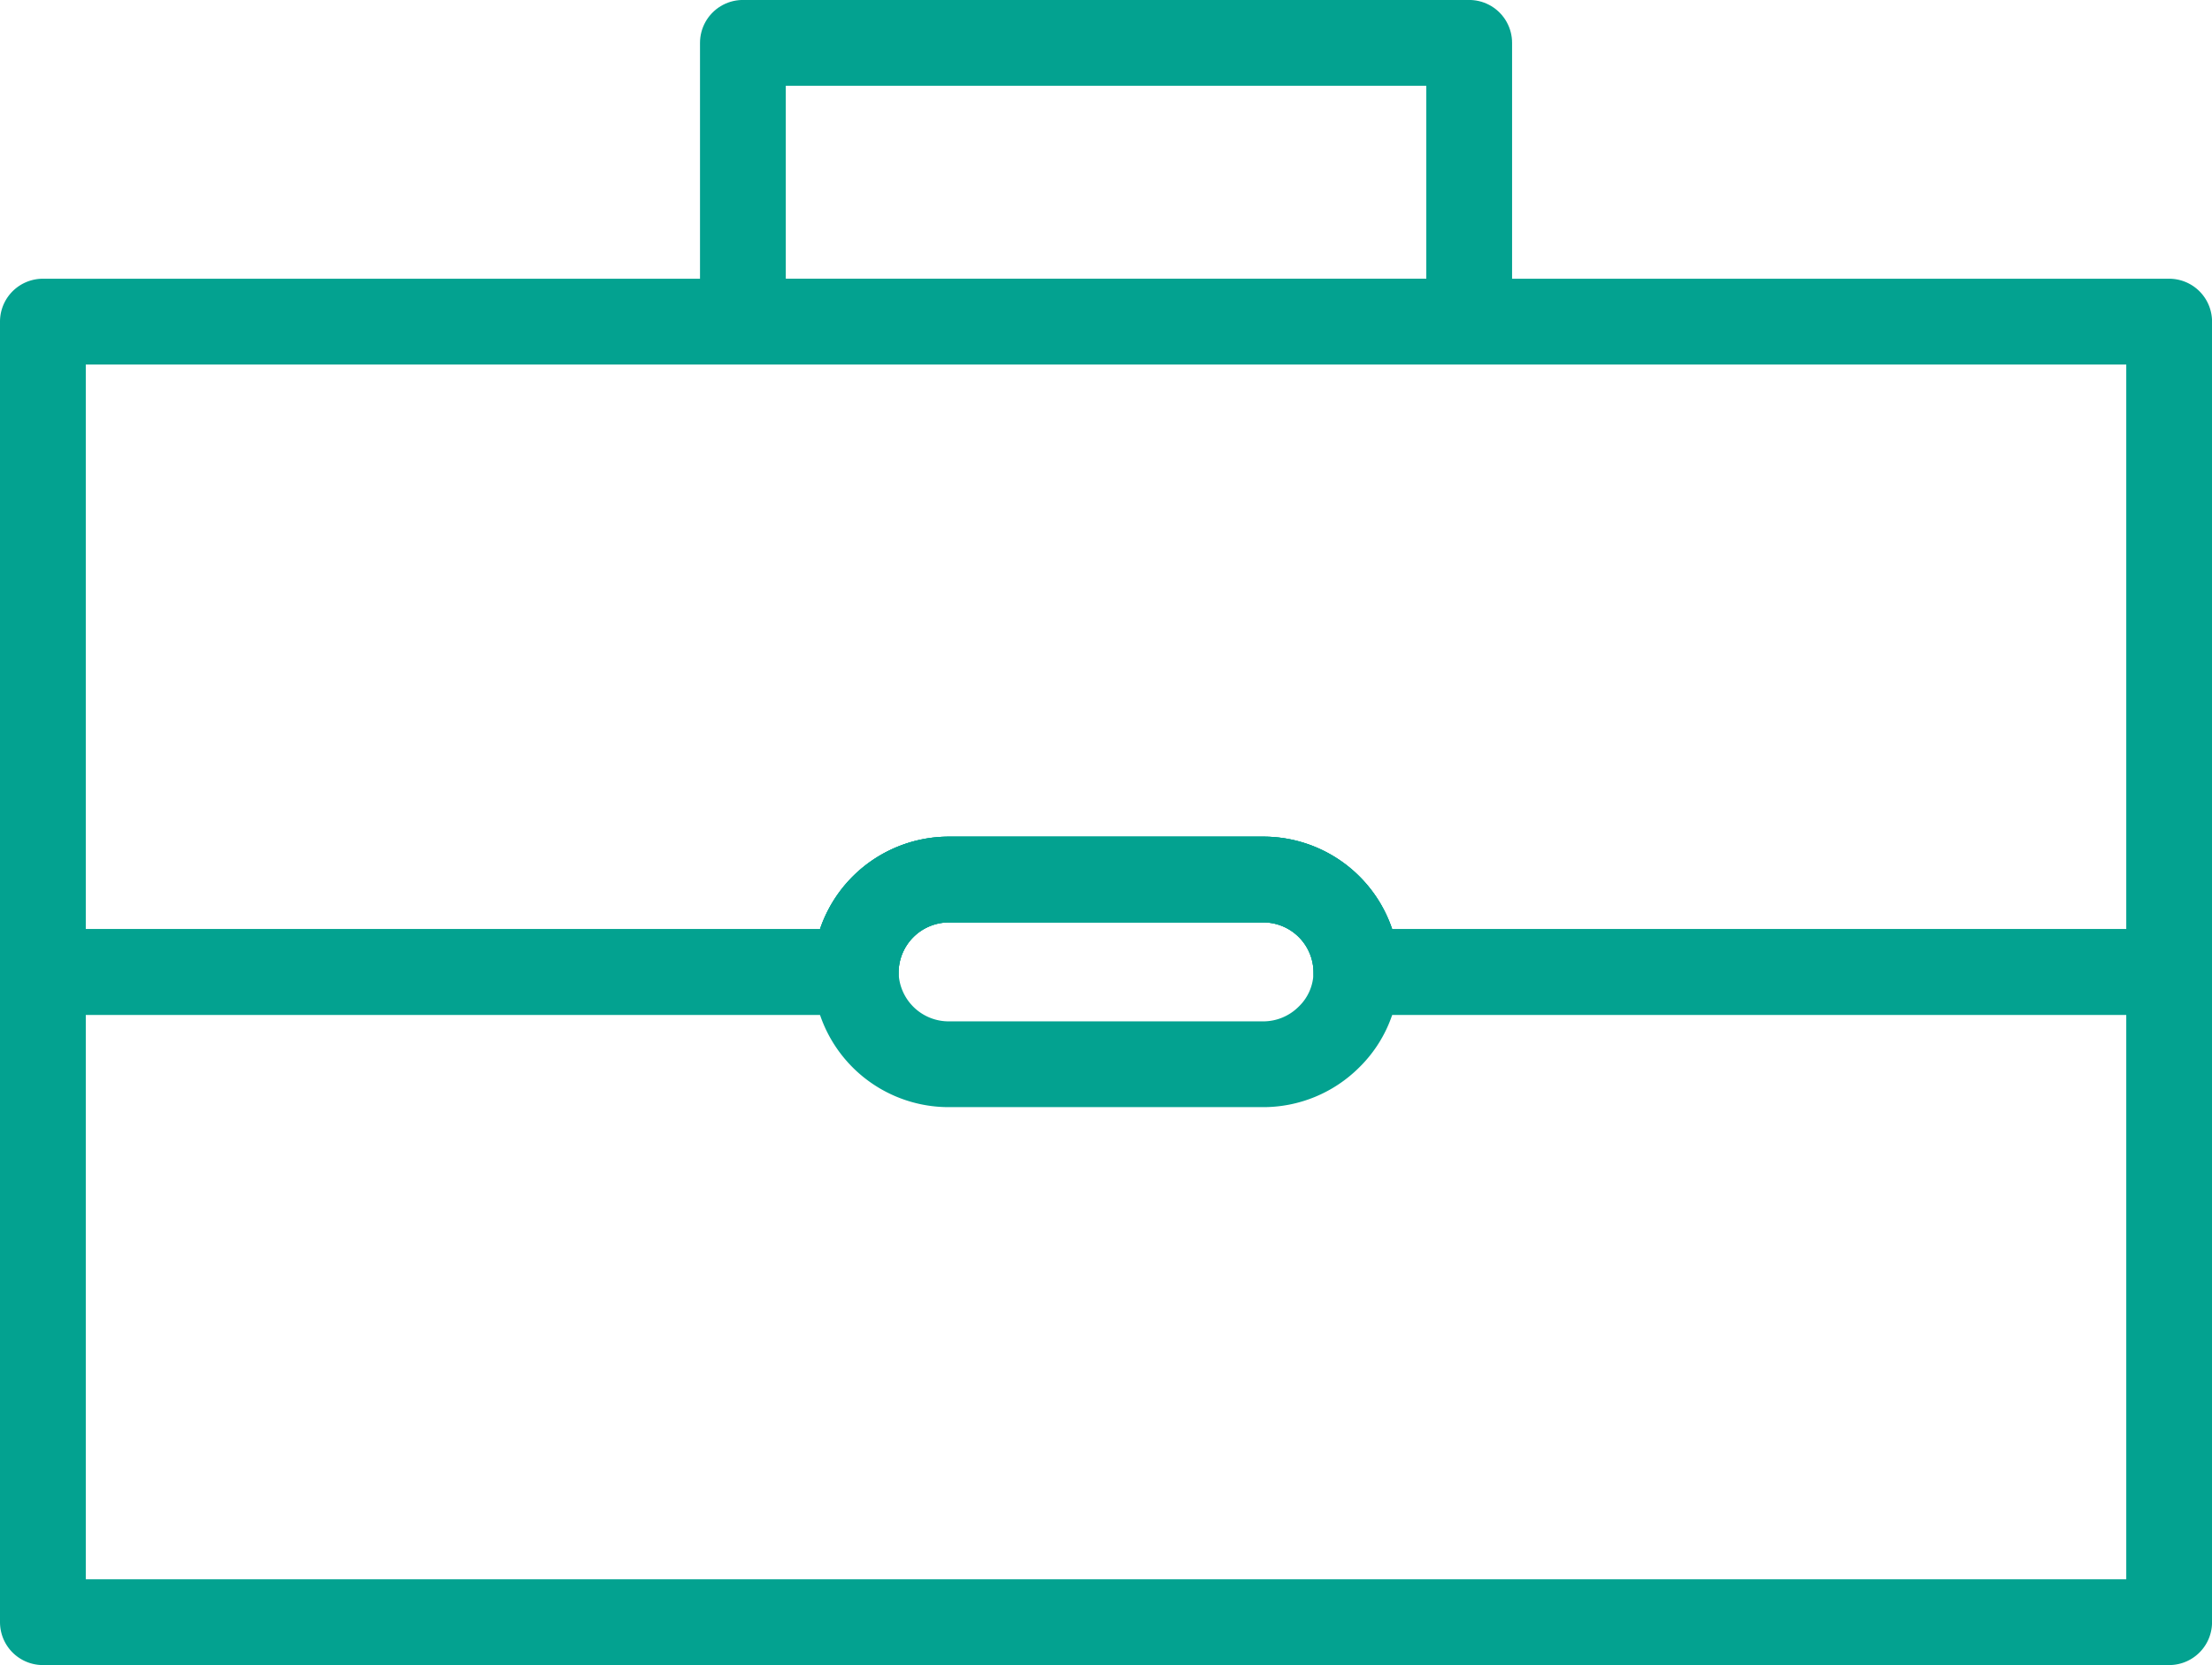
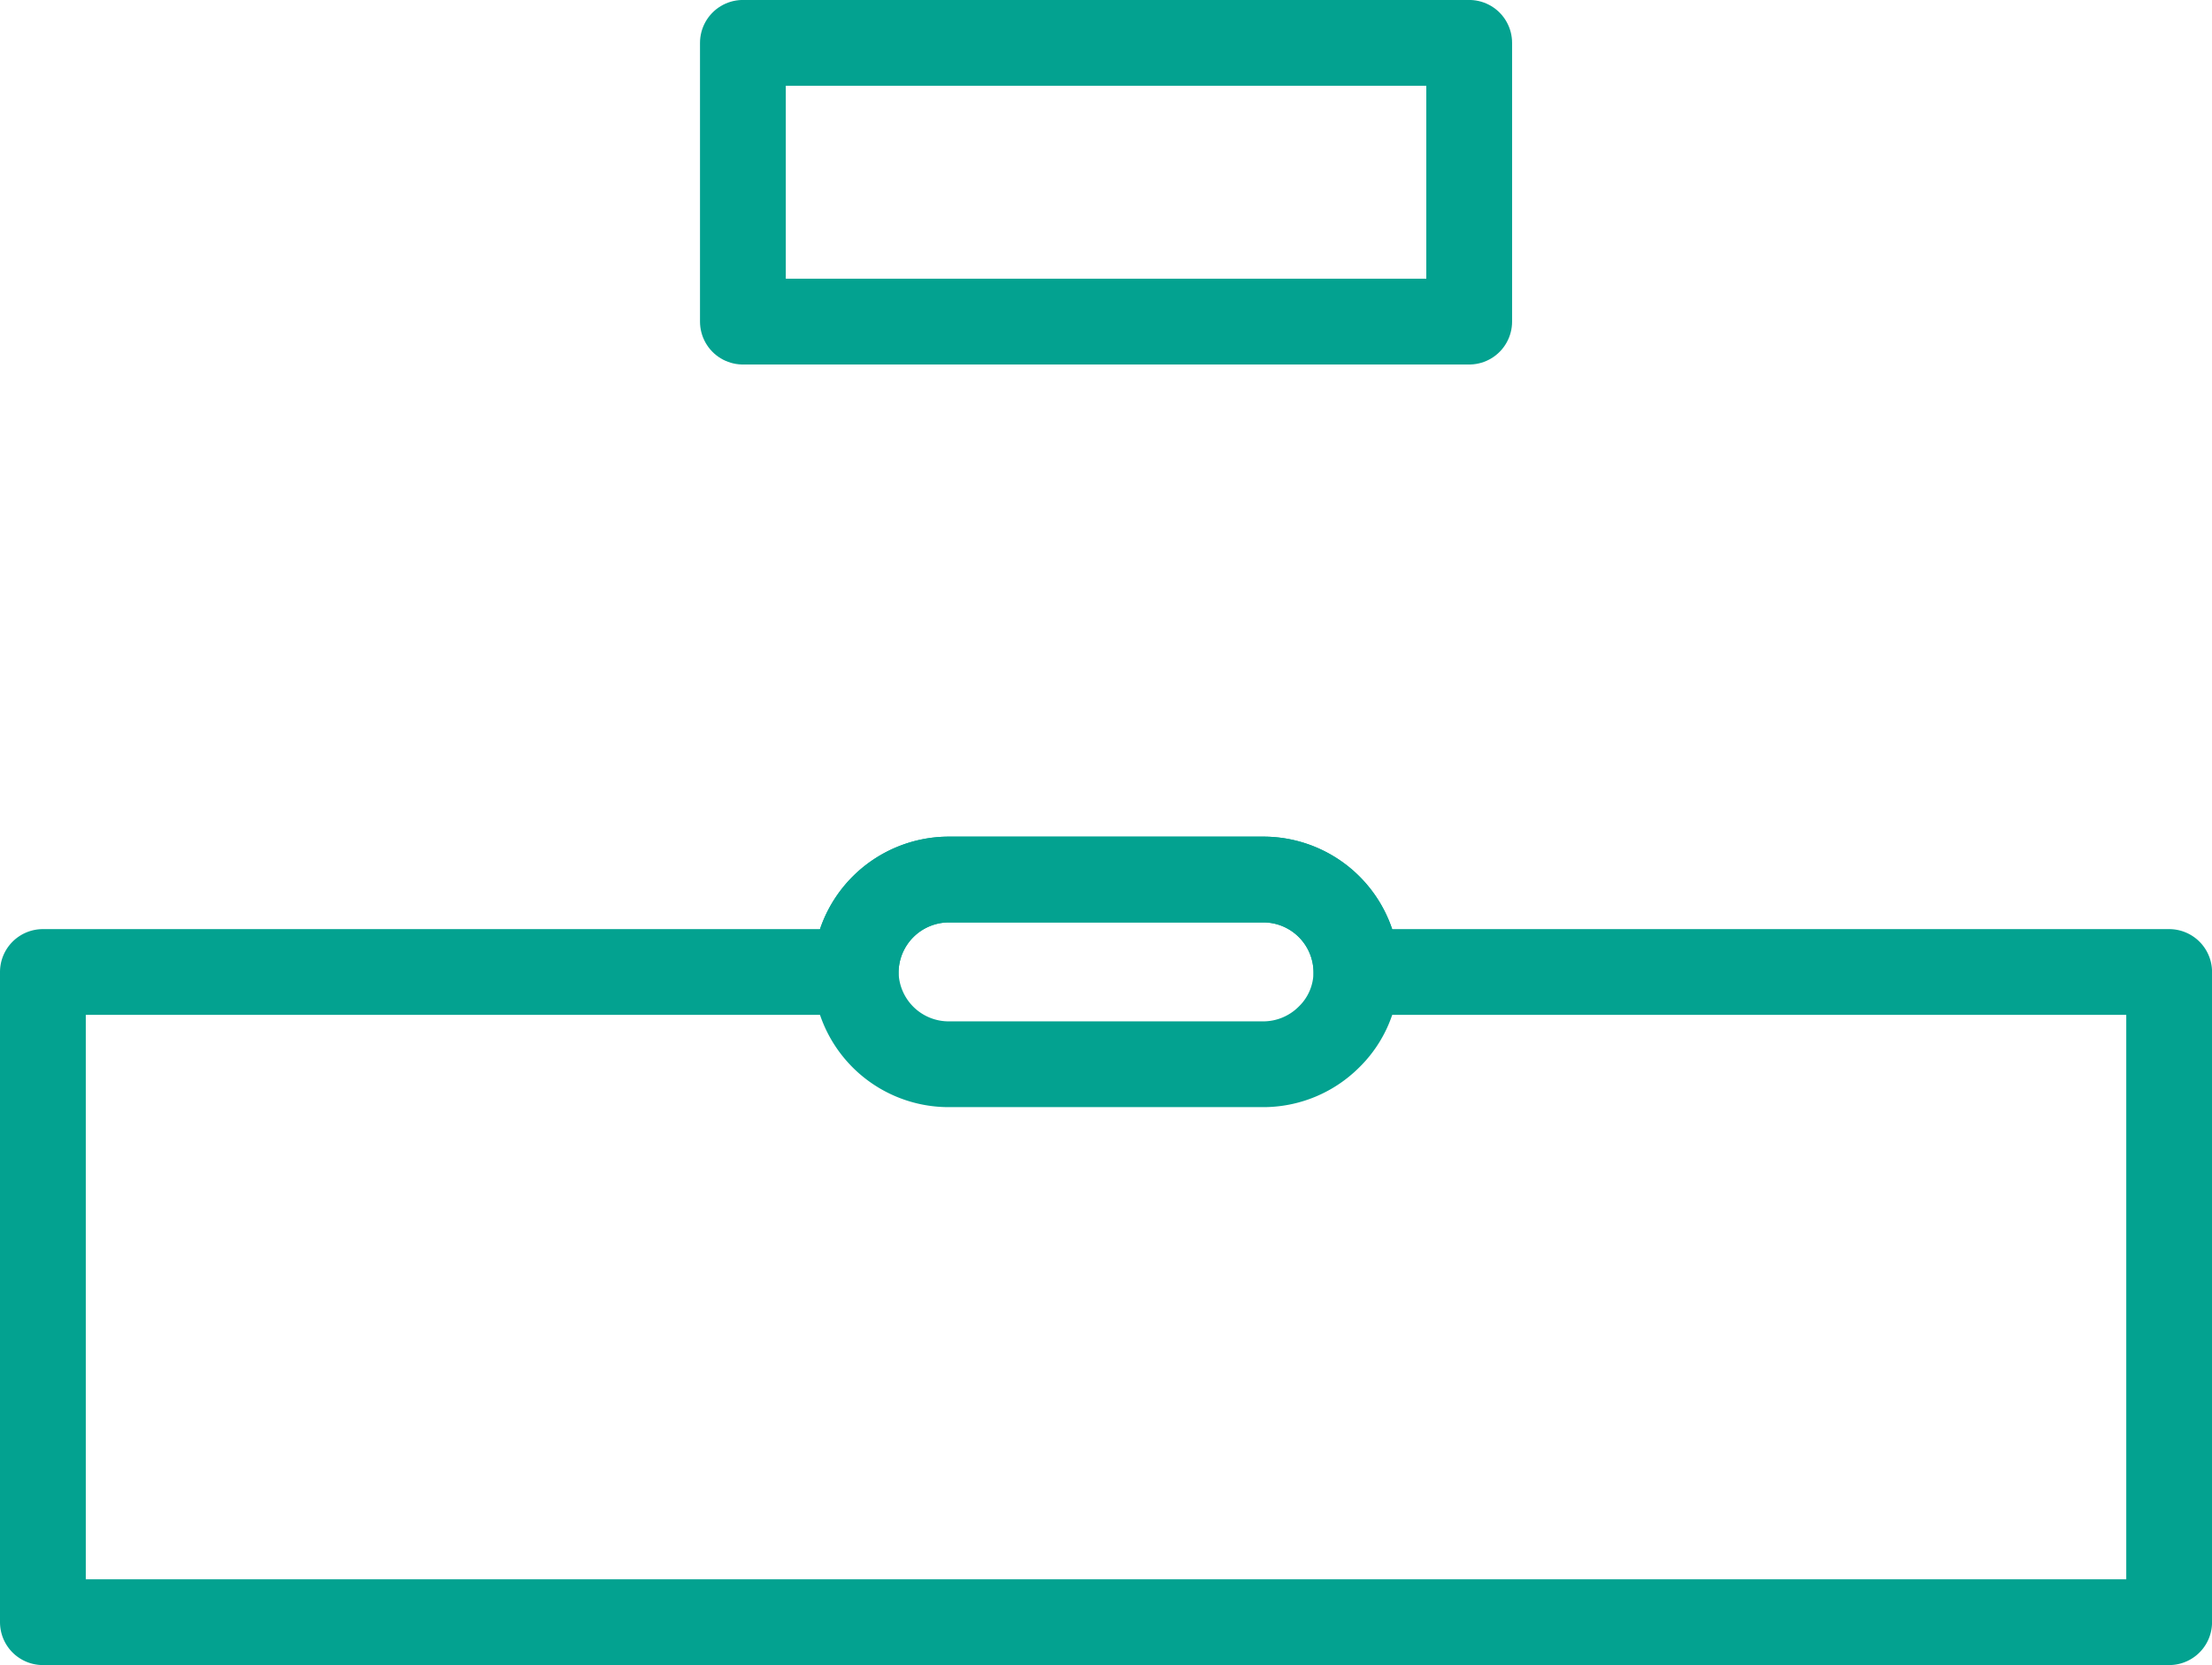
<svg xmlns="http://www.w3.org/2000/svg" width="51.571" height="38.824" viewBox="0 0 51.571 38.824">
  <g id="Desktop" transform="translate(-1.594 -12.721)">
    <g id="NAT_Vue-d_ensemble" data-name="NAT&gt;Vue-d'ensemble" transform="translate(-644 -431)">
      <g id="Perma" transform="translate(643 430)">
        <g id="Permanent" transform="translate(1.224 0.299)">
          <path id="Stroke-24" d="M18.69,20.921H35.623v-6.5H18.69Z" fill="none" stroke="#03a290" stroke-linecap="round" stroke-linejoin="round" stroke-width="2" fill-rule="evenodd" />
-           <path id="Stroke-26" d="M51.942,20.921V36.086H32.993a2.169,2.169,0,0,0-2.172-2.156H23.491a2.174,2.174,0,0,0-2.171,2.156H2.37V20.921Z" fill="none" stroke="#03a290" stroke-linecap="round" stroke-linejoin="round" stroke-width="2" fill-rule="evenodd" />
          <path id="Stroke-27" d="M51.942,36.086v15.16H2.37V36.086H21.32a2.174,2.174,0,0,1,2.171-2.156h7.331a2.169,2.169,0,0,1,2.172,2.156Z" fill="none" stroke="#03a290" stroke-linecap="round" stroke-linejoin="round" stroke-width="2" fill-rule="evenodd" />
          <path id="Stroke-28" d="M32.993,36.086a2.116,2.116,0,0,1-.64,1.517,2.168,2.168,0,0,1-1.532.634H23.491a2.168,2.168,0,0,1-2.171-2.151,2.174,2.174,0,0,1,2.171-2.156h7.331A2.169,2.169,0,0,1,32.993,36.086Z" fill="none" stroke="#03a290" stroke-linecap="round" stroke-linejoin="round" stroke-width="2" fill-rule="evenodd" />
        </g>
      </g>
    </g>
  </g>
</svg>